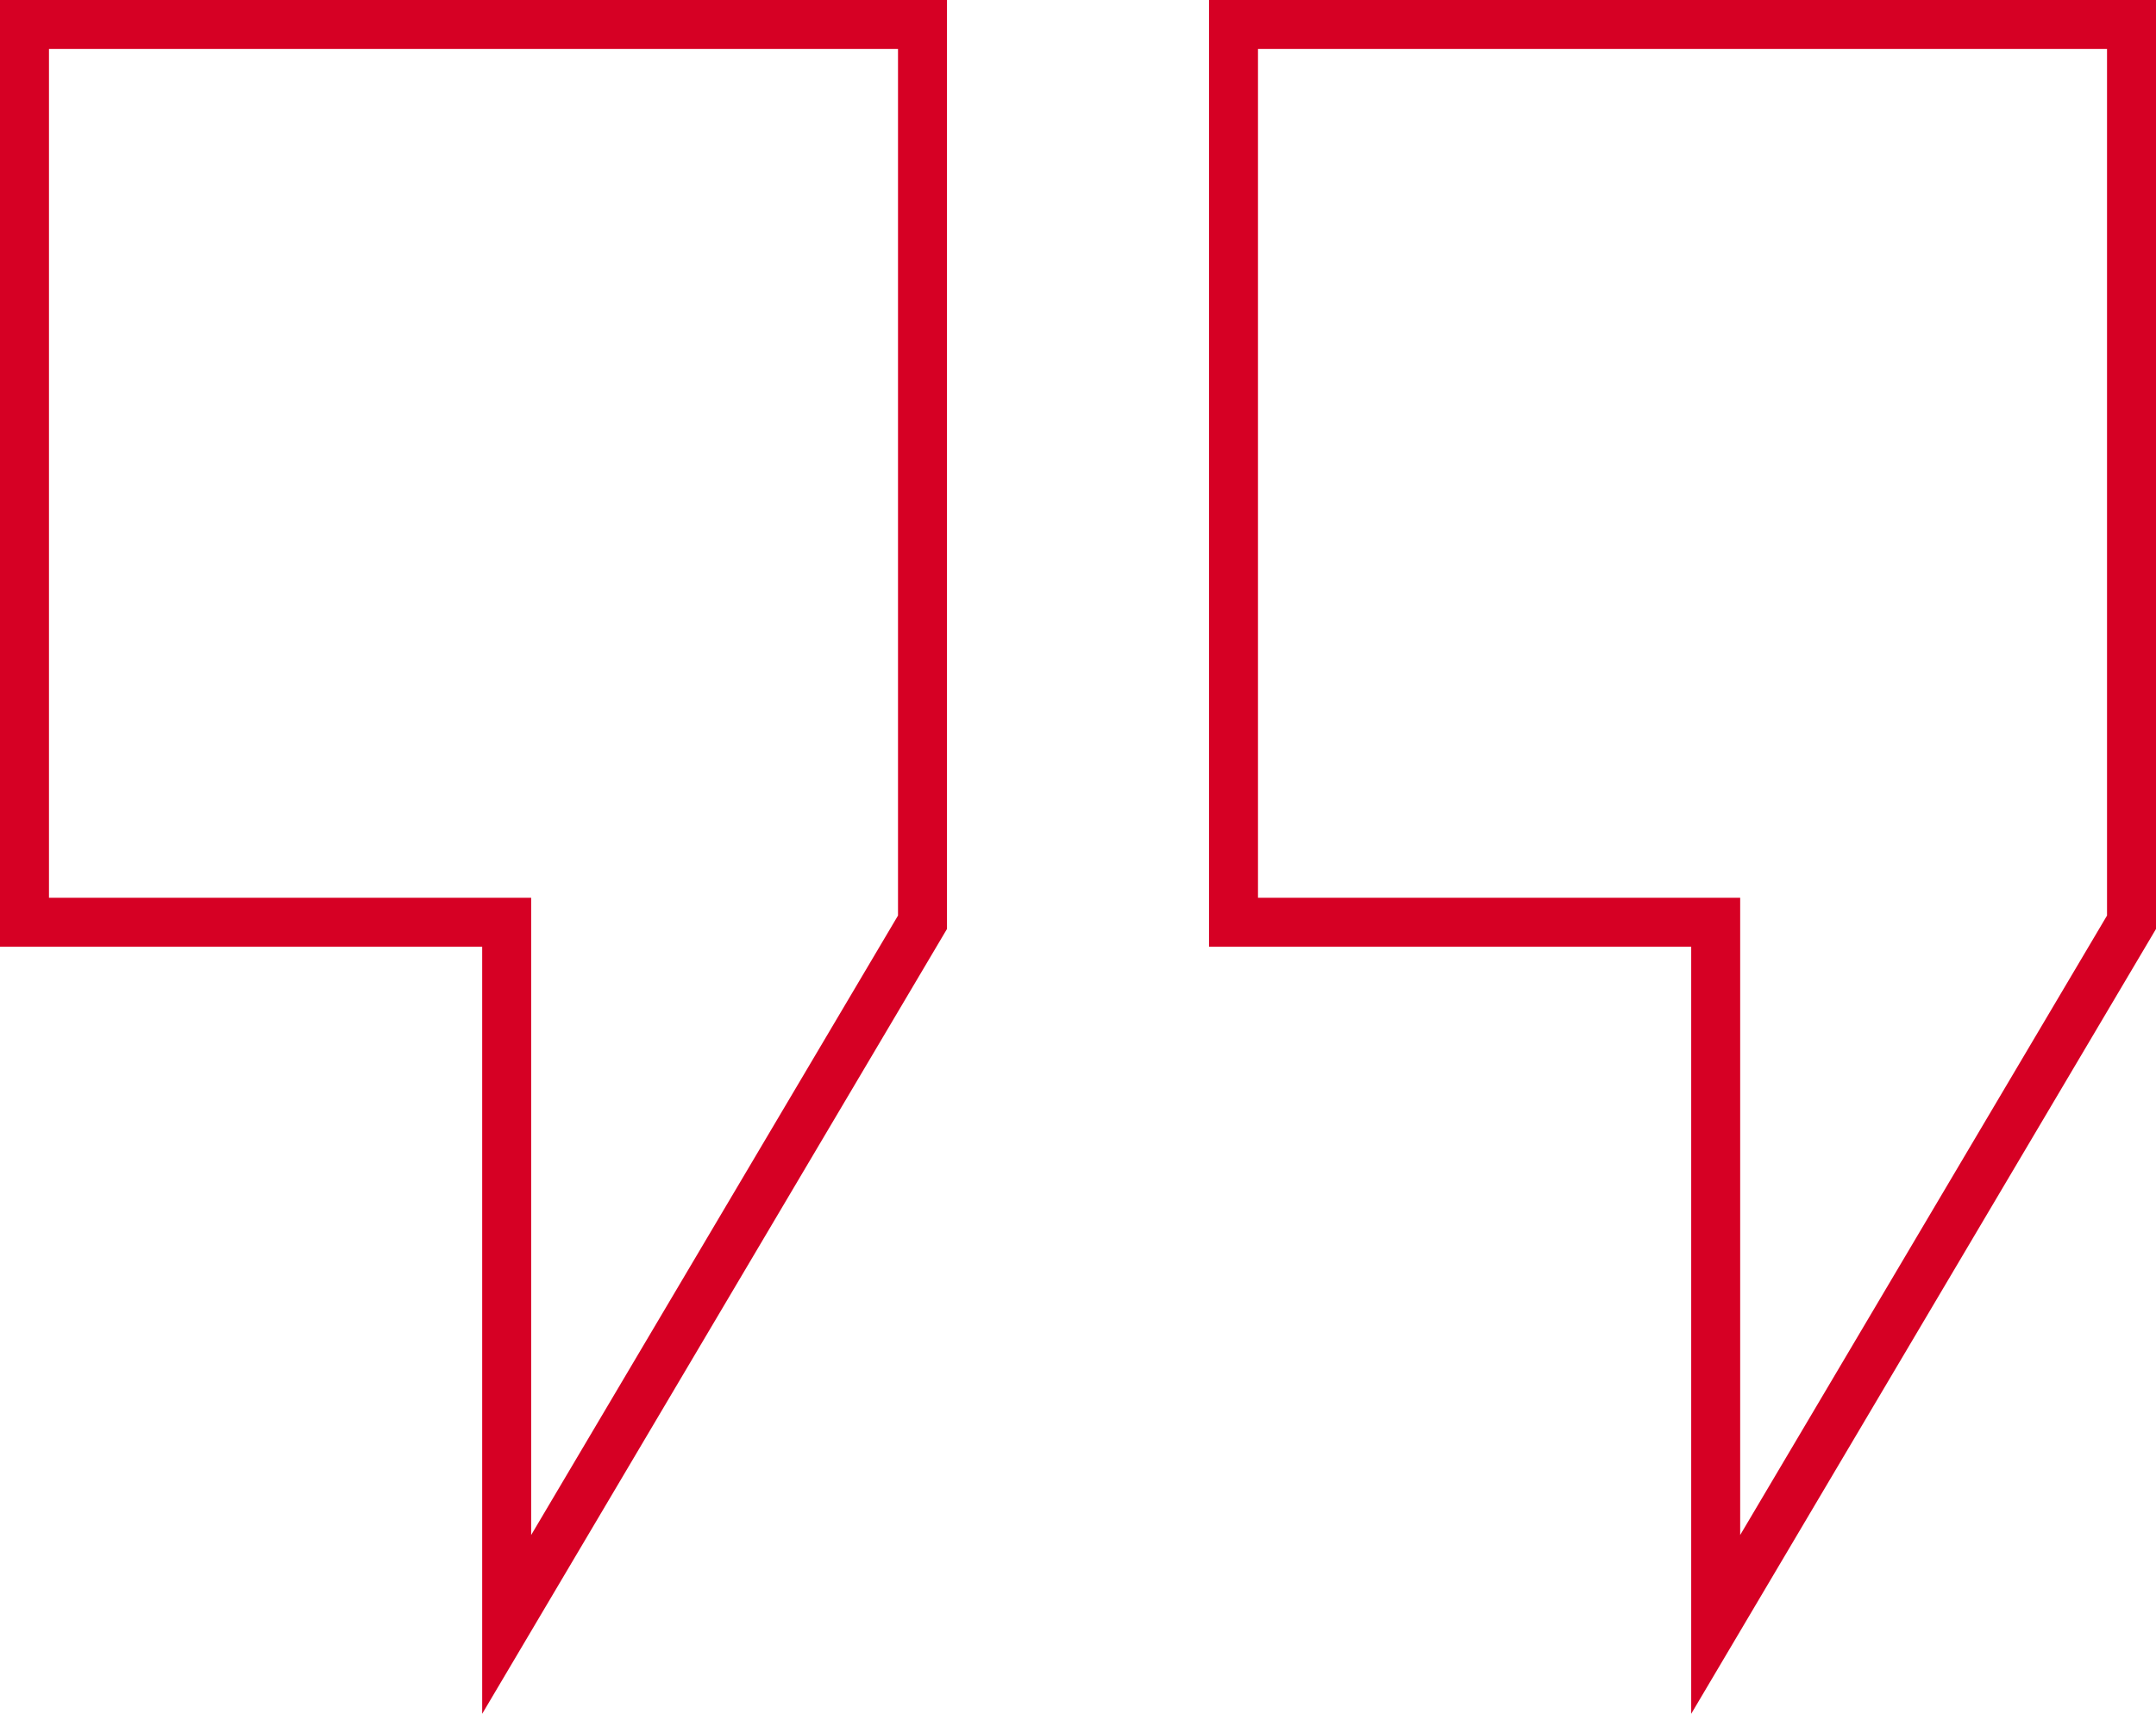
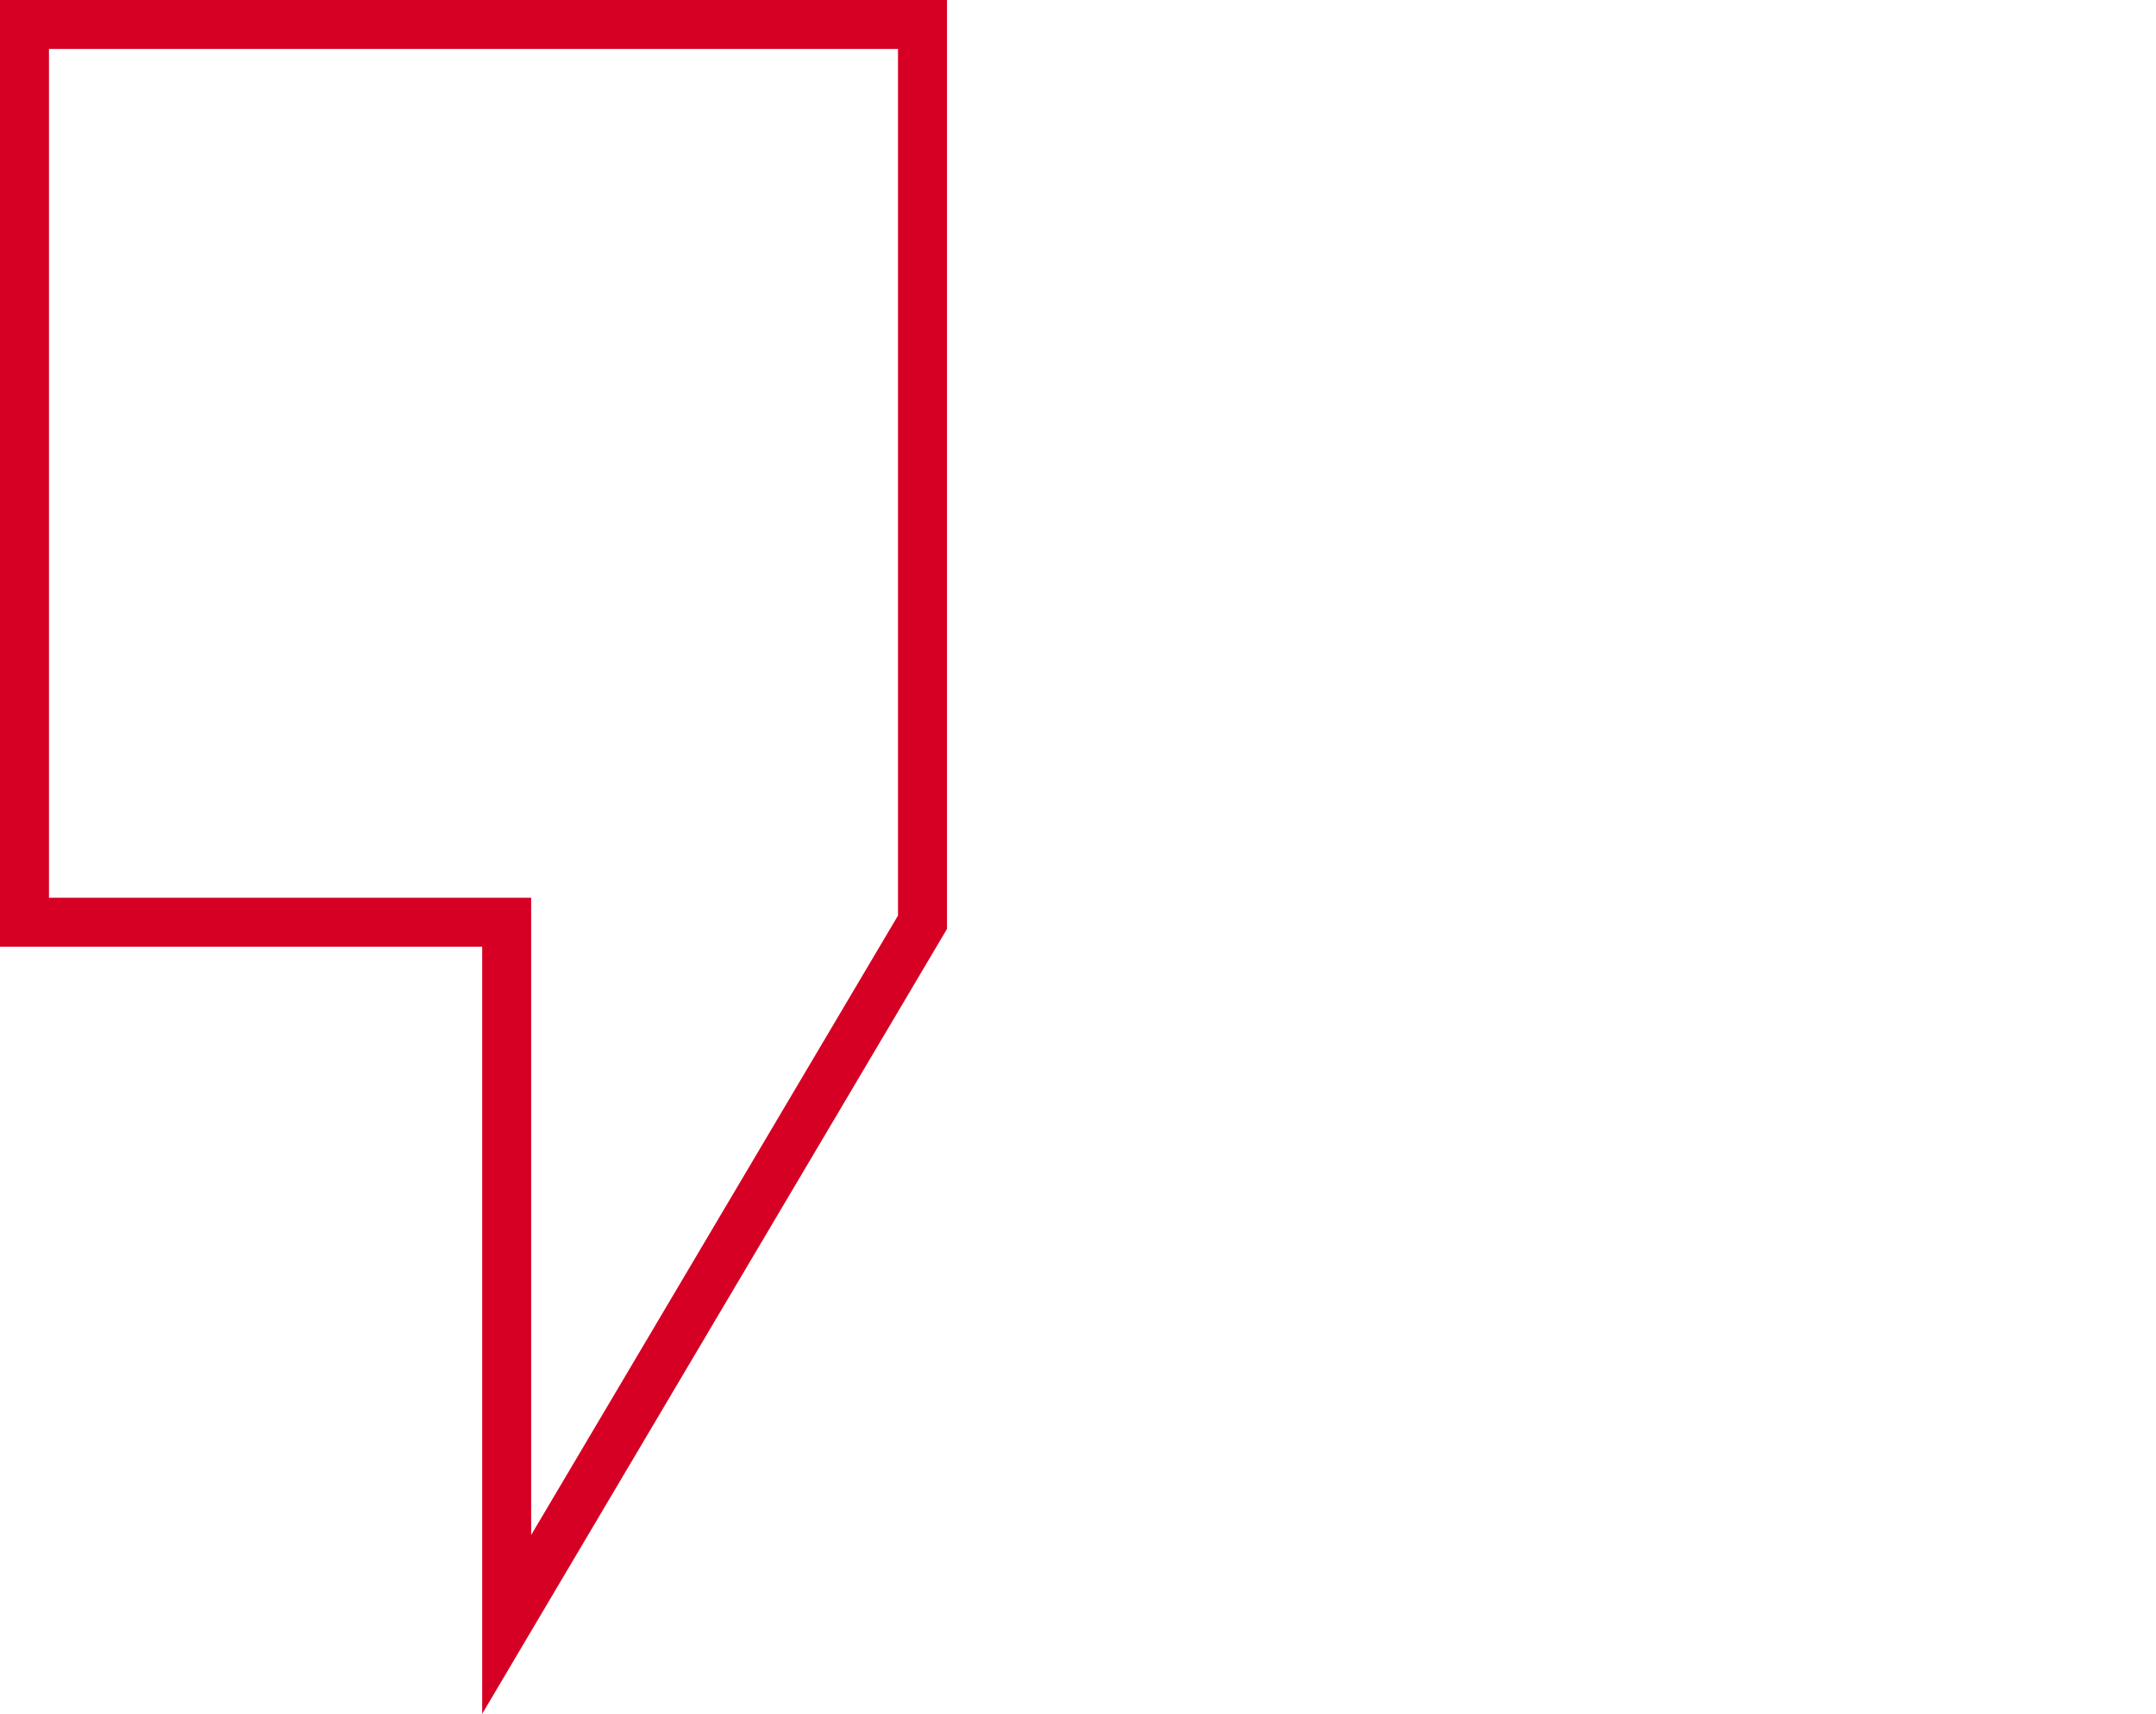
<svg xmlns="http://www.w3.org/2000/svg" id="Слой_1" data-name="Слой 1" viewBox="0 0 88.04 70">
  <defs>
    <style>.cls-1{fill:none;stroke:#d60024;stroke-miterlimit:10;stroke-width:2px;}</style>
  </defs>
  <polygon class="cls-1" points="1 1 1 37.67 20.69 37.67 20.69 66.35 37.67 37.67 37.67 1 1 1" />
-   <polygon class="cls-1" points="50.37 1 50.37 37.67 70.06 37.67 70.06 66.35 87.04 37.67 87.04 1 50.37 1" />
</svg>